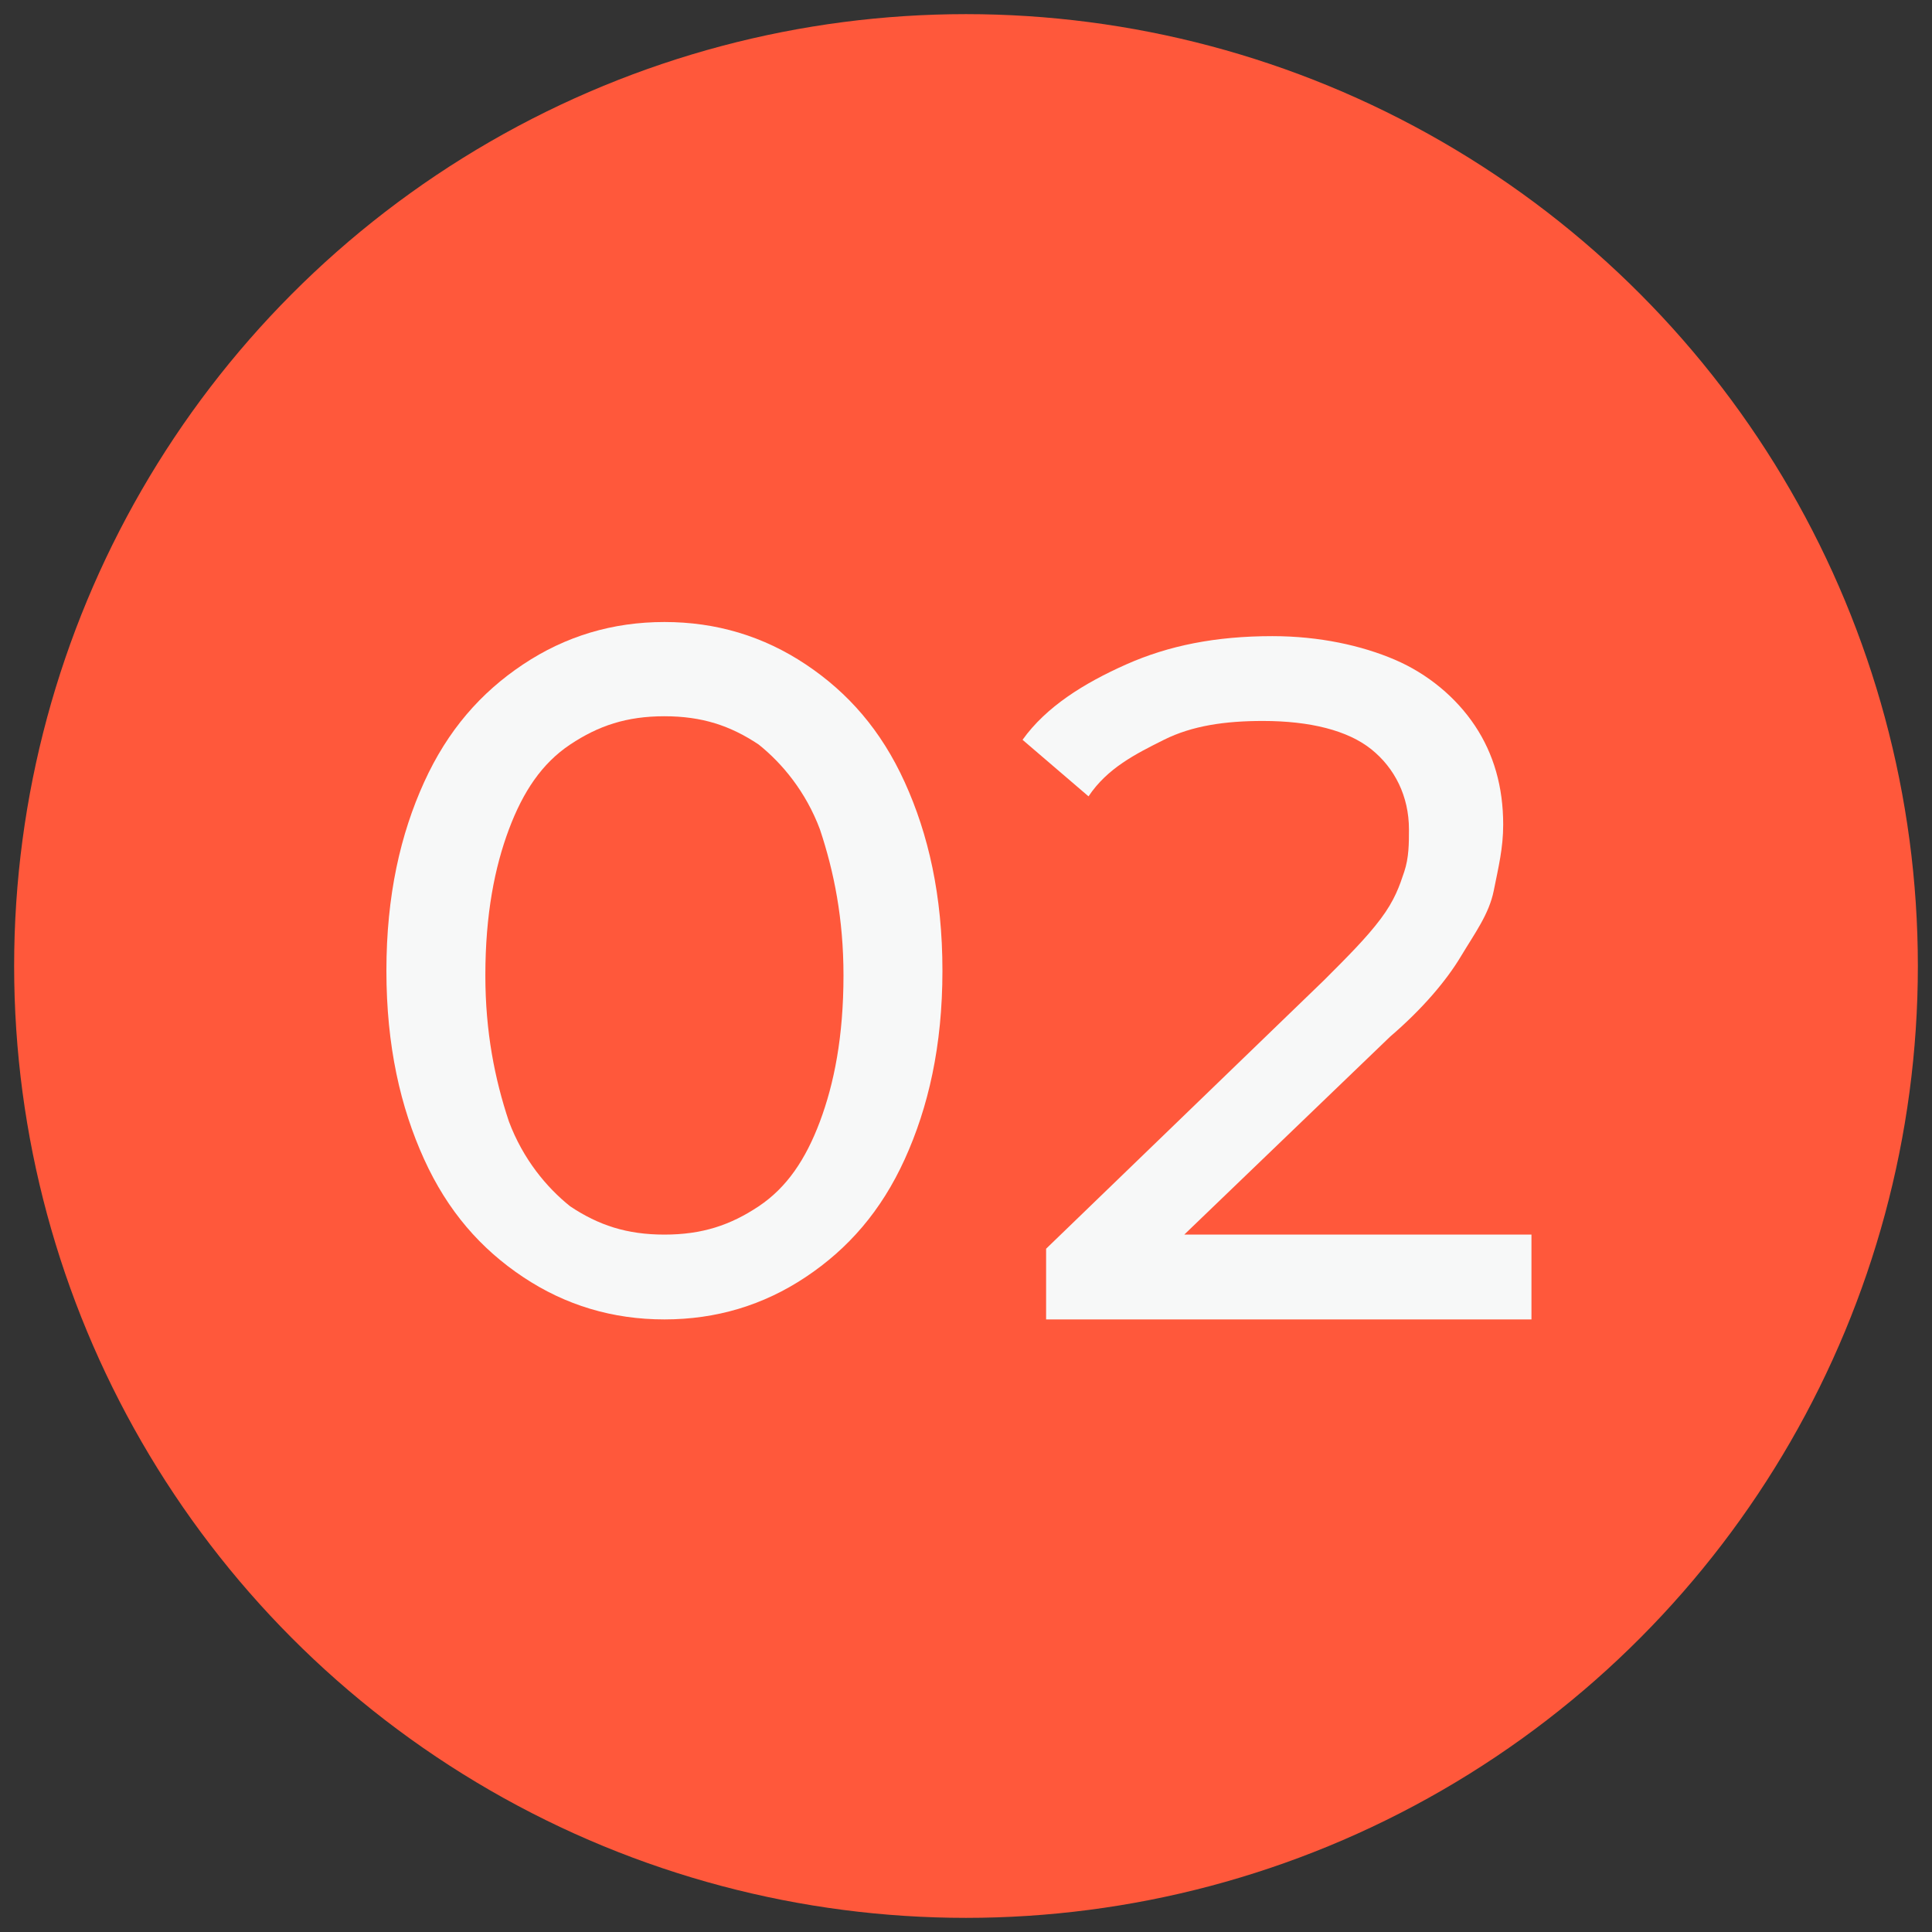
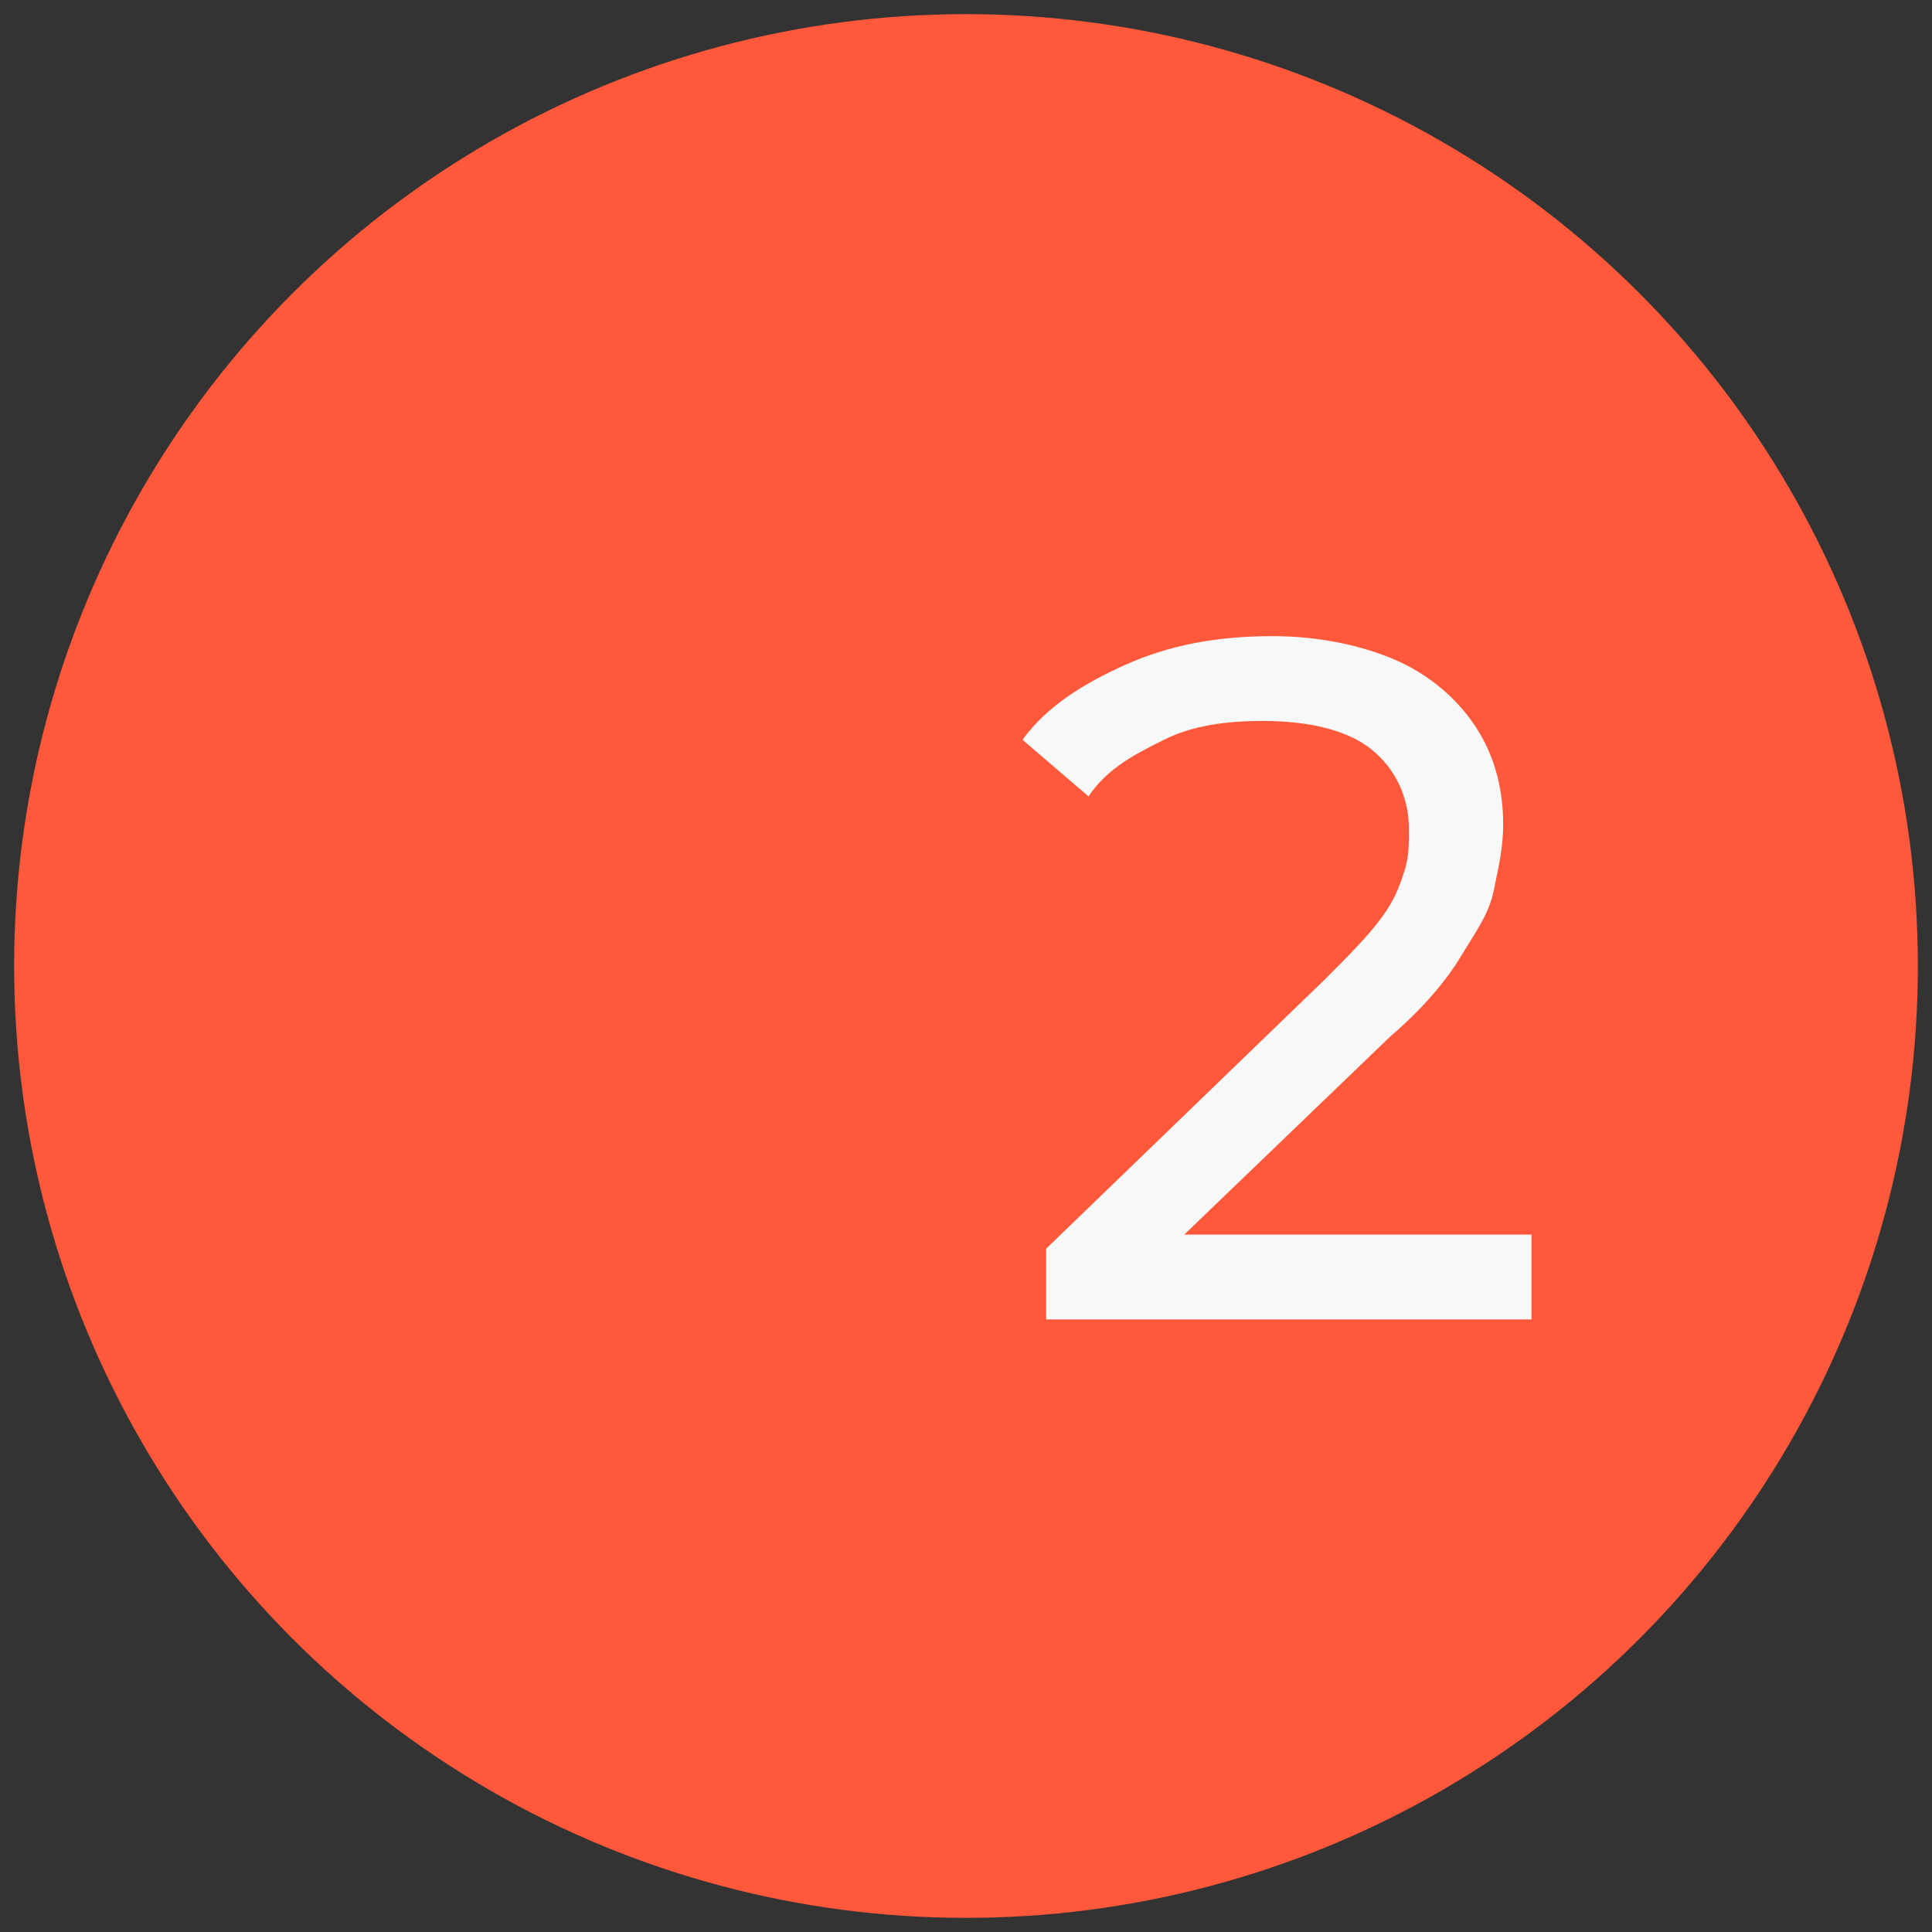
<svg xmlns="http://www.w3.org/2000/svg" version="1.1" id="レイヤー_1" x="0px" y="0px" viewBox="0 0 41 41" style="enable-background:new 0 0 41 41;" xml:space="preserve">
  <rect x="0" y="0" width="41" height="41" fill="#333333" stroke="none" />
  <style type="text/css">
	.st0{fill:#FF583B;}
	.st1{fill:#F7F8F8;}
</style>
  <circle class="st0" cx="20.5" cy="20.5" r="20.2" />
  <g>
-     <path class="st1" d="M14.1,28c-1.1,0-2.1-0.3-3-0.9c-0.9-0.6-1.6-1.4-2.1-2.5c-0.5-1.1-0.8-2.4-0.8-4s0.3-2.9,0.8-4   s1.2-1.9,2.1-2.5c0.9-0.6,1.9-0.9,3-0.9c1.1,0,2.1,0.3,3,0.9c0.9,0.6,1.6,1.4,2.1,2.5s0.8,2.4,0.8,4s-0.3,2.9-0.8,4   c-0.5,1.1-1.2,1.9-2.1,2.5C16.2,27.7,15.2,28,14.1,28z M14.1,26.2c0.8,0,1.4-0.2,2-0.6c0.6-0.4,1-1,1.3-1.8   c0.3-0.8,0.5-1.8,0.5-3.1c0-1.2-0.2-2.2-0.5-3.1c-0.3-0.8-0.8-1.4-1.3-1.8c-0.6-0.4-1.2-0.6-2-0.6c-0.8,0-1.4,0.2-2,0.6   c-0.6,0.4-1,1-1.3,1.8c-0.3,0.8-0.5,1.8-0.5,3.1c0,1.2,0.2,2.2,0.5,3.1c0.3,0.8,0.8,1.4,1.3,1.8C12.7,26,13.3,26.2,14.1,26.2z" />
    <path class="st1" d="M22.2,27.9v-1.4l5.9-5.7c0.5-0.5,0.9-0.9,1.2-1.3c0.3-0.4,0.4-0.7,0.5-1c0.1-0.3,0.1-0.6,0.1-0.9   c0-0.7-0.3-1.3-0.8-1.7c-0.5-0.4-1.3-0.6-2.3-0.6c-0.8,0-1.5,0.1-2.1,0.4s-1.2,0.6-1.6,1.2l-1.4-1.2c0.5-0.7,1.3-1.2,2.2-1.6   s1.9-0.6,3.1-0.6c1,0,1.9,0.2,2.6,0.5c0.7,0.3,1.3,0.8,1.7,1.4c0.4,0.6,0.6,1.3,0.6,2.1c0,0.5-0.1,0.9-0.2,1.4   c-0.1,0.5-0.4,0.9-0.7,1.4c-0.3,0.5-0.8,1.1-1.5,1.7l-5.2,5l-0.5-0.8h8.7v1.8H22.2z" />
  </g>
</svg>